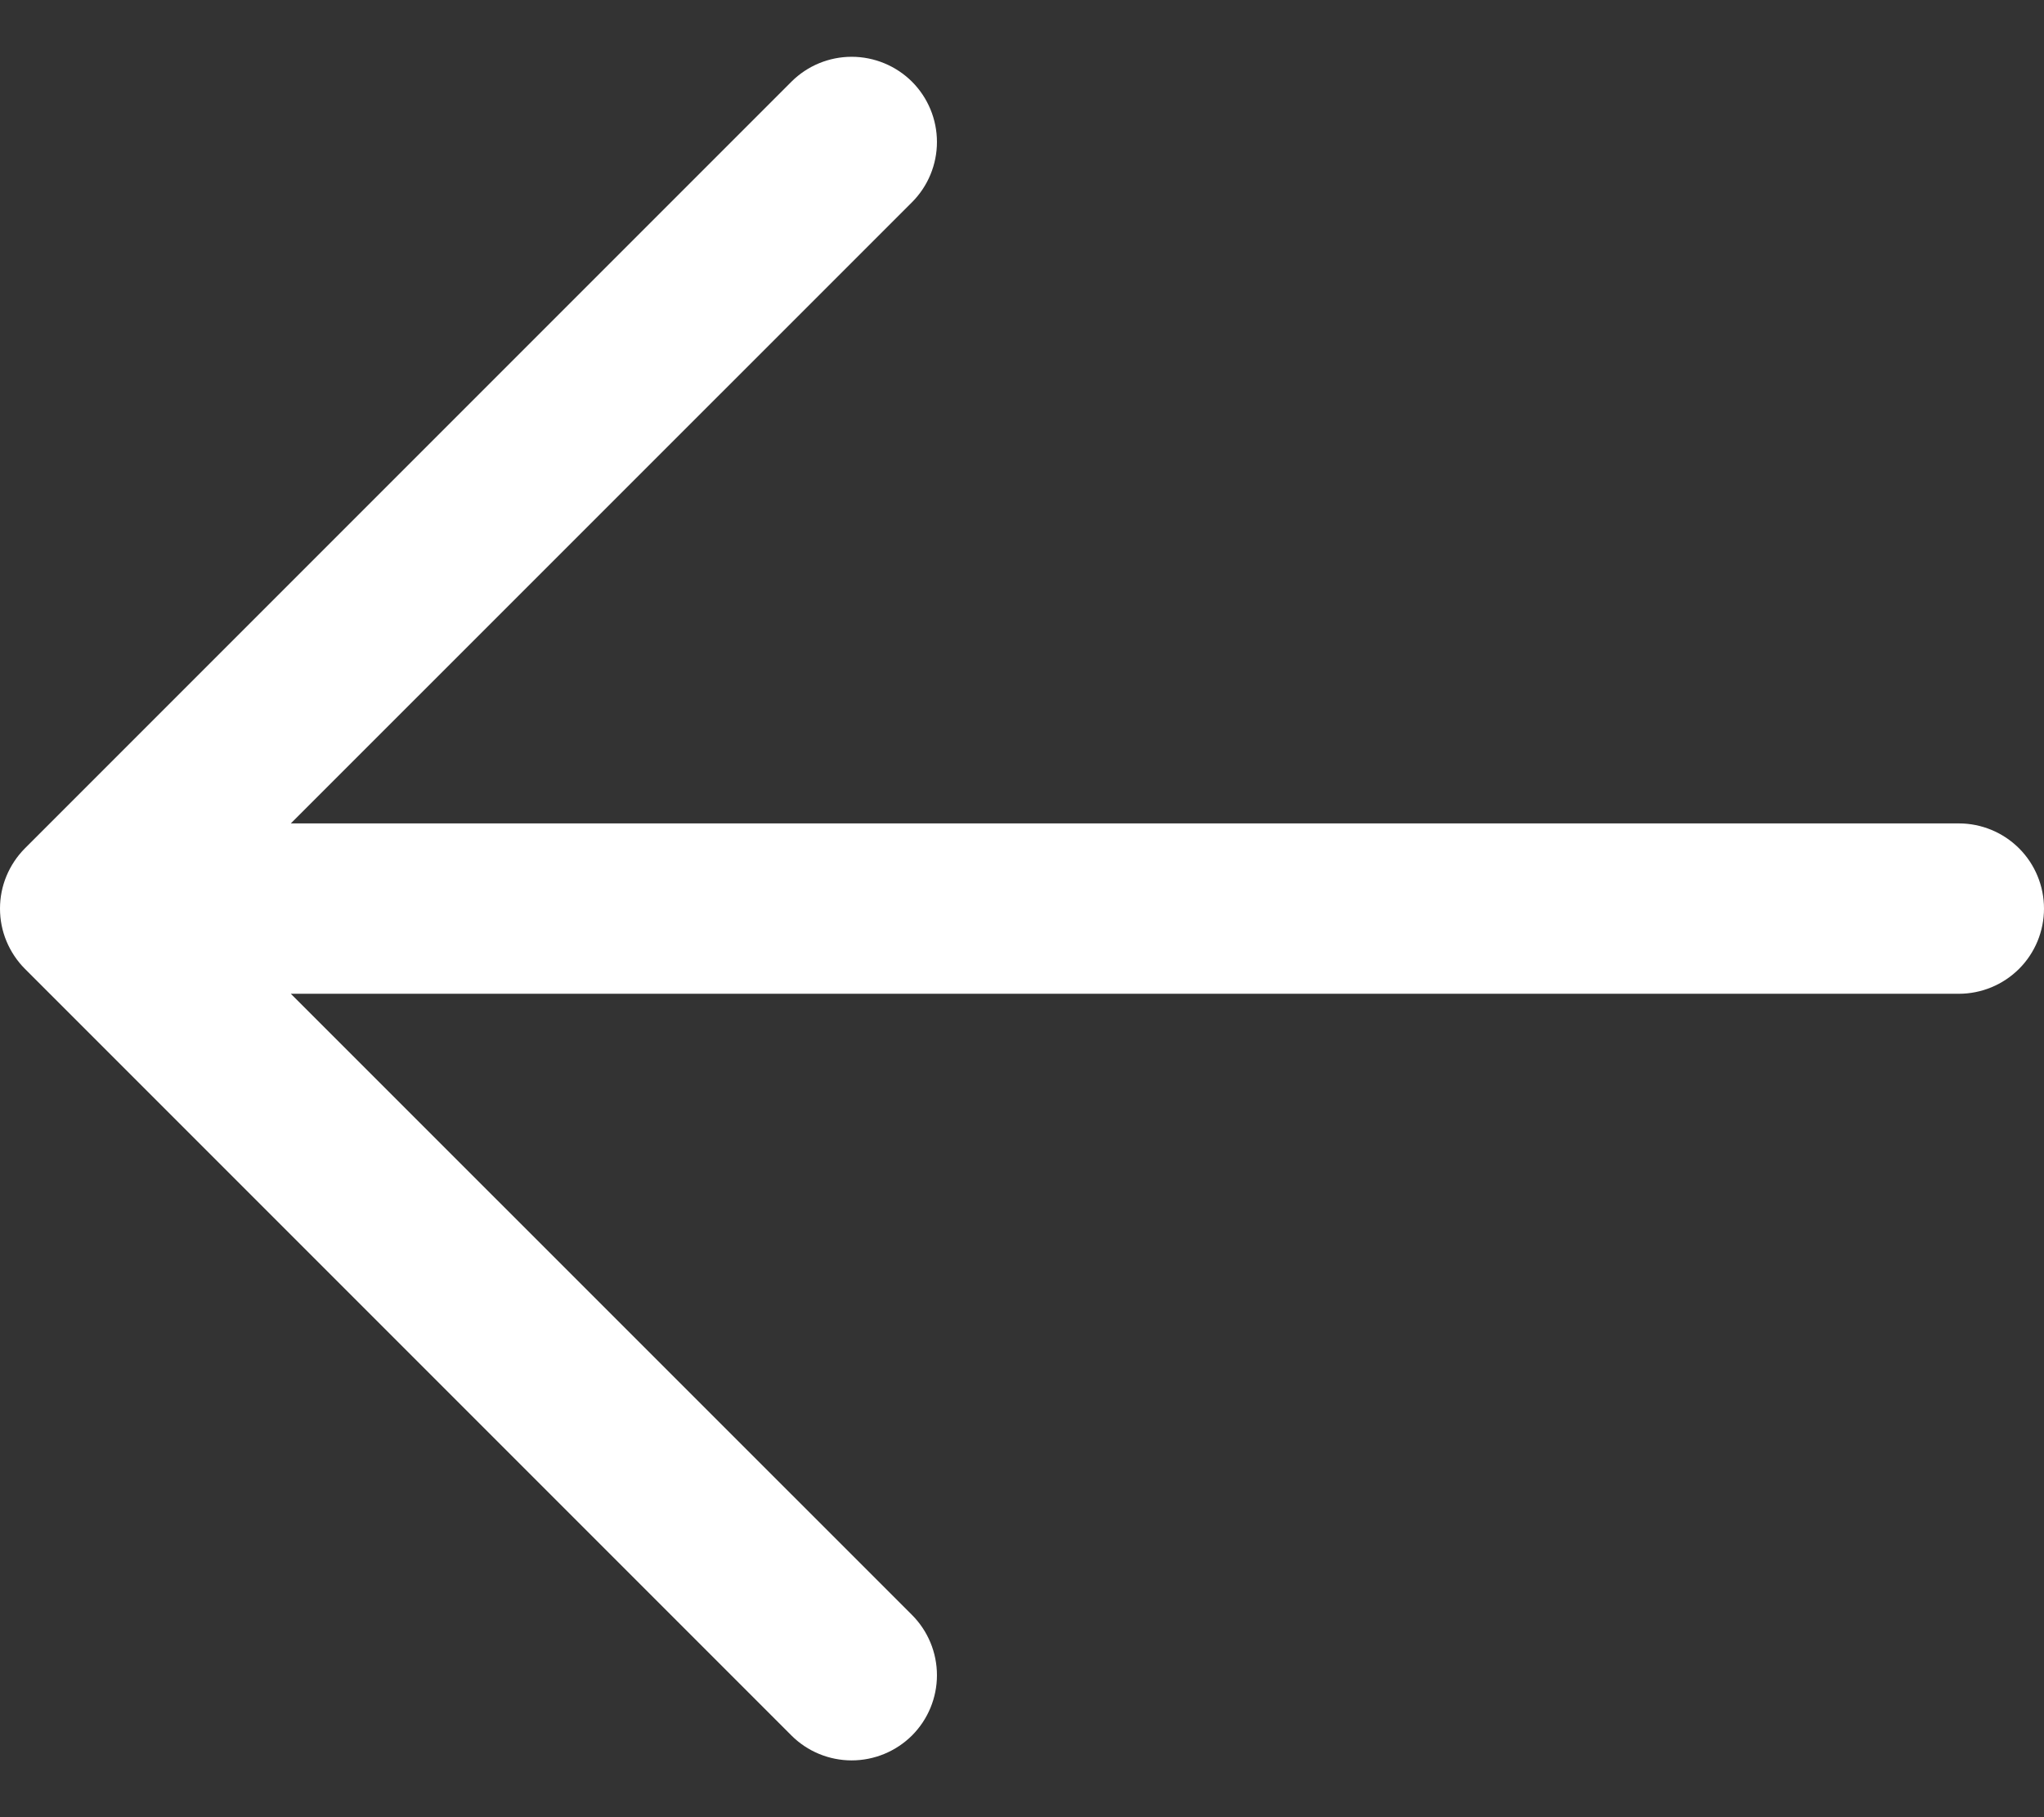
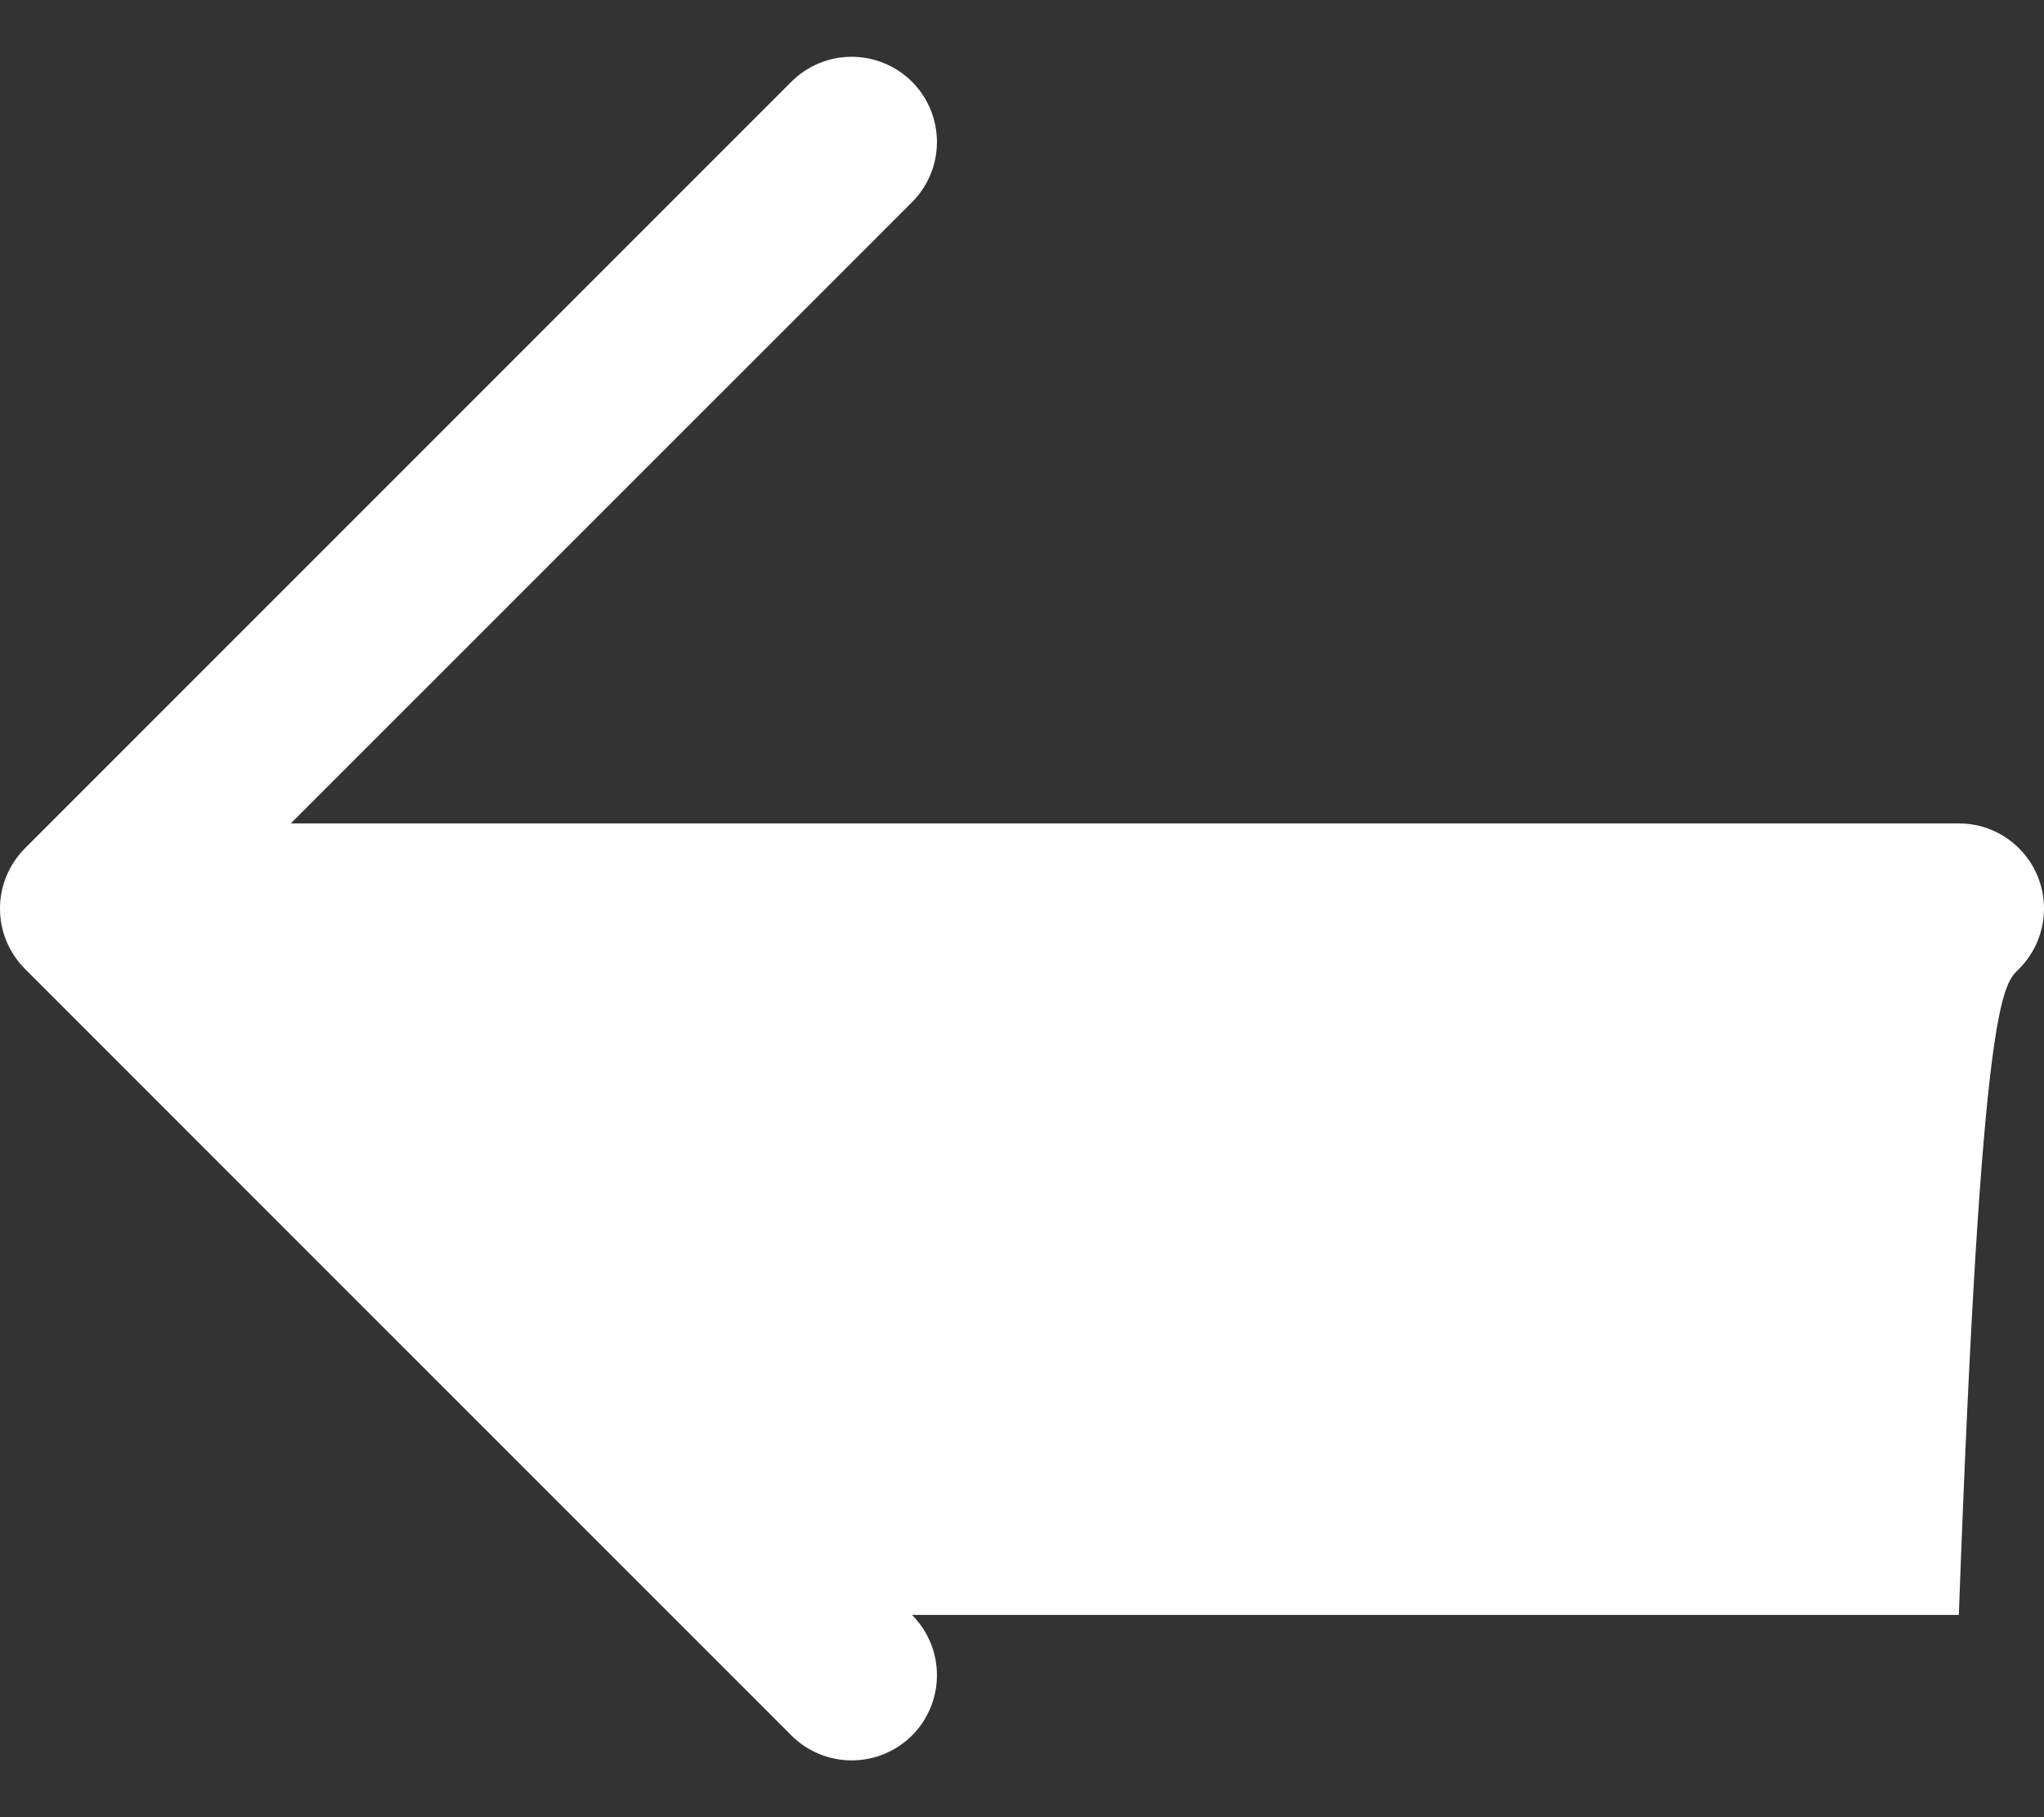
<svg xmlns="http://www.w3.org/2000/svg" width="18" height="16" viewBox="0 0 18 16" fill="none">
  <rect x="0" y="0" width="18" height="16" fill="#333333" stroke="none" />
-   <path d="M0.22 8.531L6.97 15.281C7.11 15.421 7.301 15.5 7.5 15.5C7.699 15.5 7.89 15.421 8.031 15.281C8.172 15.14 8.251 14.949 8.251 14.75C8.251 14.551 8.172 14.36 8.031 14.219L2.561 8.75H17.25C17.449 8.75 17.64 8.671 17.781 8.53C17.921 8.39 18 8.199 18 8C18 7.801 17.921 7.61 17.781 7.47C17.64 7.329 17.449 7.25 17.25 7.25H2.561L8.031 1.781C8.172 1.64 8.251 1.449 8.251 1.25C8.251 1.051 8.172 0.86 8.031 0.719C7.89 0.579 7.699 0.5 7.5 0.5C7.301 0.5 7.11 0.579 6.97 0.719L0.22 7.469C0.15 7.539 0.095 7.622 0.057 7.713C0.019 7.804 -0 7.901 -0 8C-0 8.099 0.019 8.196 0.057 8.287C0.095 8.378 0.15 8.461 0.22 8.531Z" fill="white" />
+   <path d="M0.22 8.531L6.97 15.281C7.11 15.421 7.301 15.5 7.5 15.5C7.699 15.5 7.89 15.421 8.031 15.281C8.172 15.14 8.251 14.949 8.251 14.75C8.251 14.551 8.172 14.36 8.031 14.219H17.25C17.449 8.75 17.64 8.671 17.781 8.53C17.921 8.39 18 8.199 18 8C18 7.801 17.921 7.61 17.781 7.47C17.64 7.329 17.449 7.25 17.25 7.25H2.561L8.031 1.781C8.172 1.64 8.251 1.449 8.251 1.25C8.251 1.051 8.172 0.86 8.031 0.719C7.89 0.579 7.699 0.5 7.5 0.5C7.301 0.5 7.11 0.579 6.97 0.719L0.22 7.469C0.15 7.539 0.095 7.622 0.057 7.713C0.019 7.804 -0 7.901 -0 8C-0 8.099 0.019 8.196 0.057 8.287C0.095 8.378 0.15 8.461 0.22 8.531Z" fill="white" />
</svg>